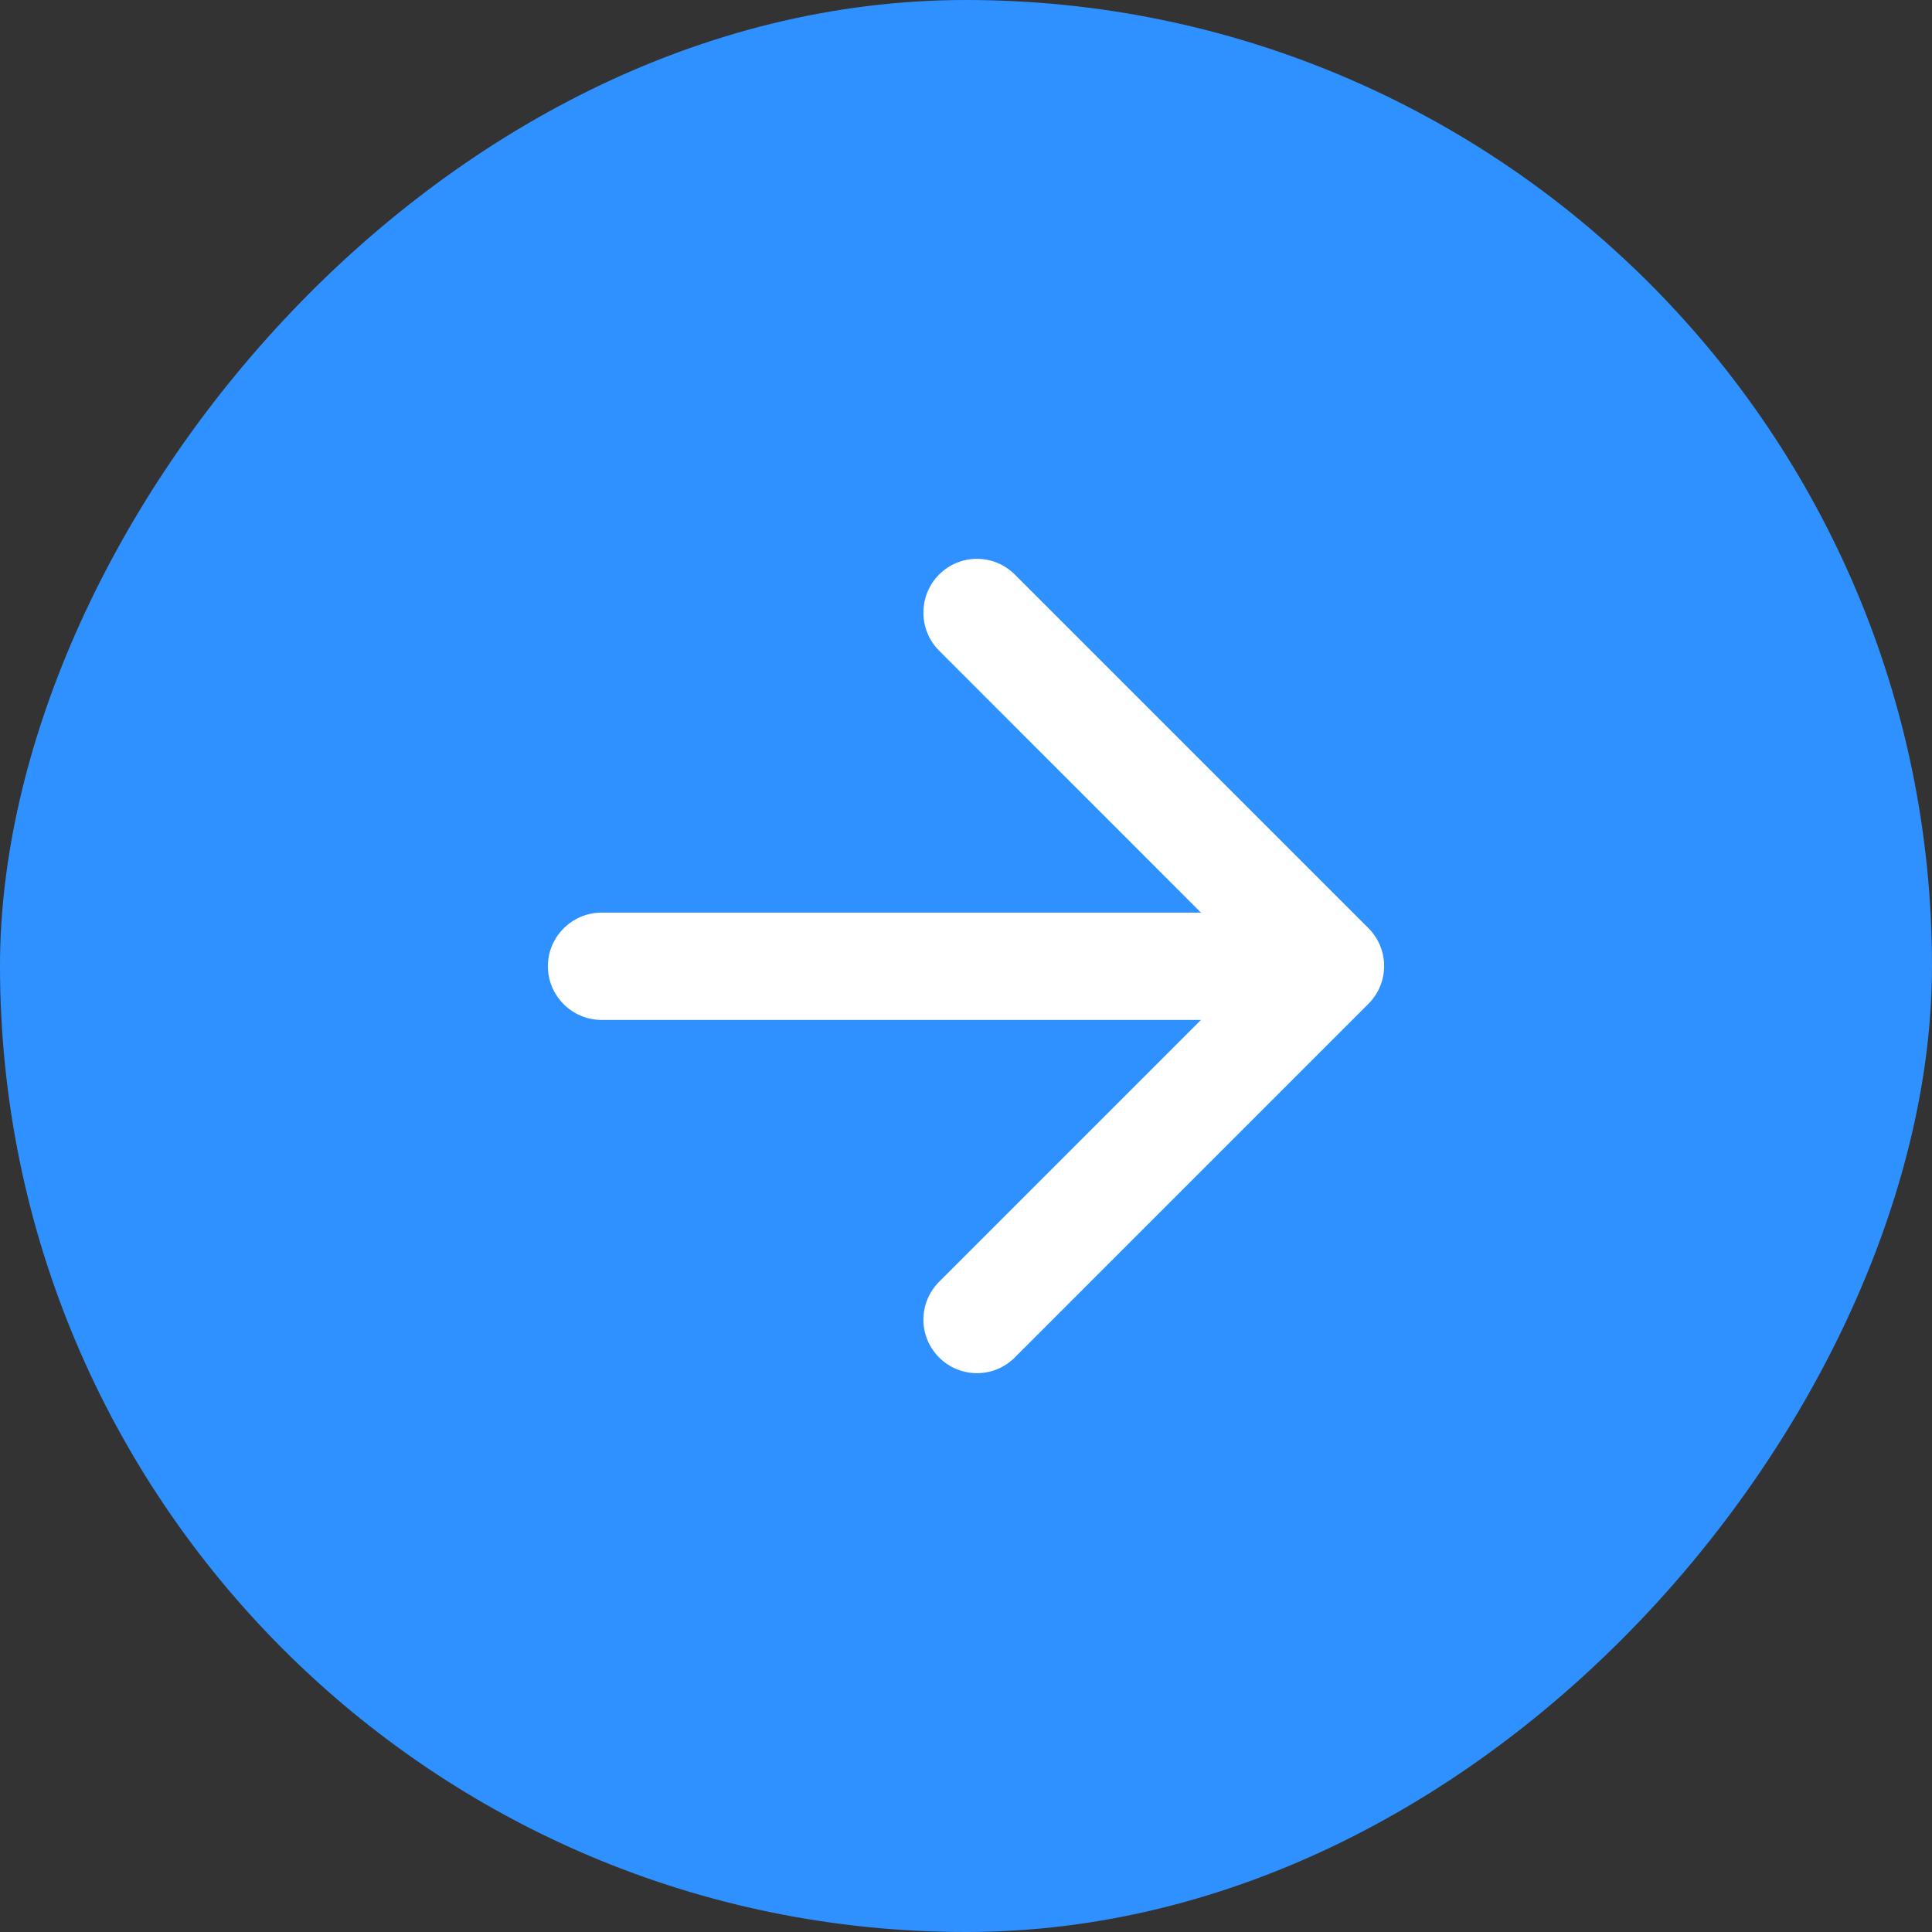
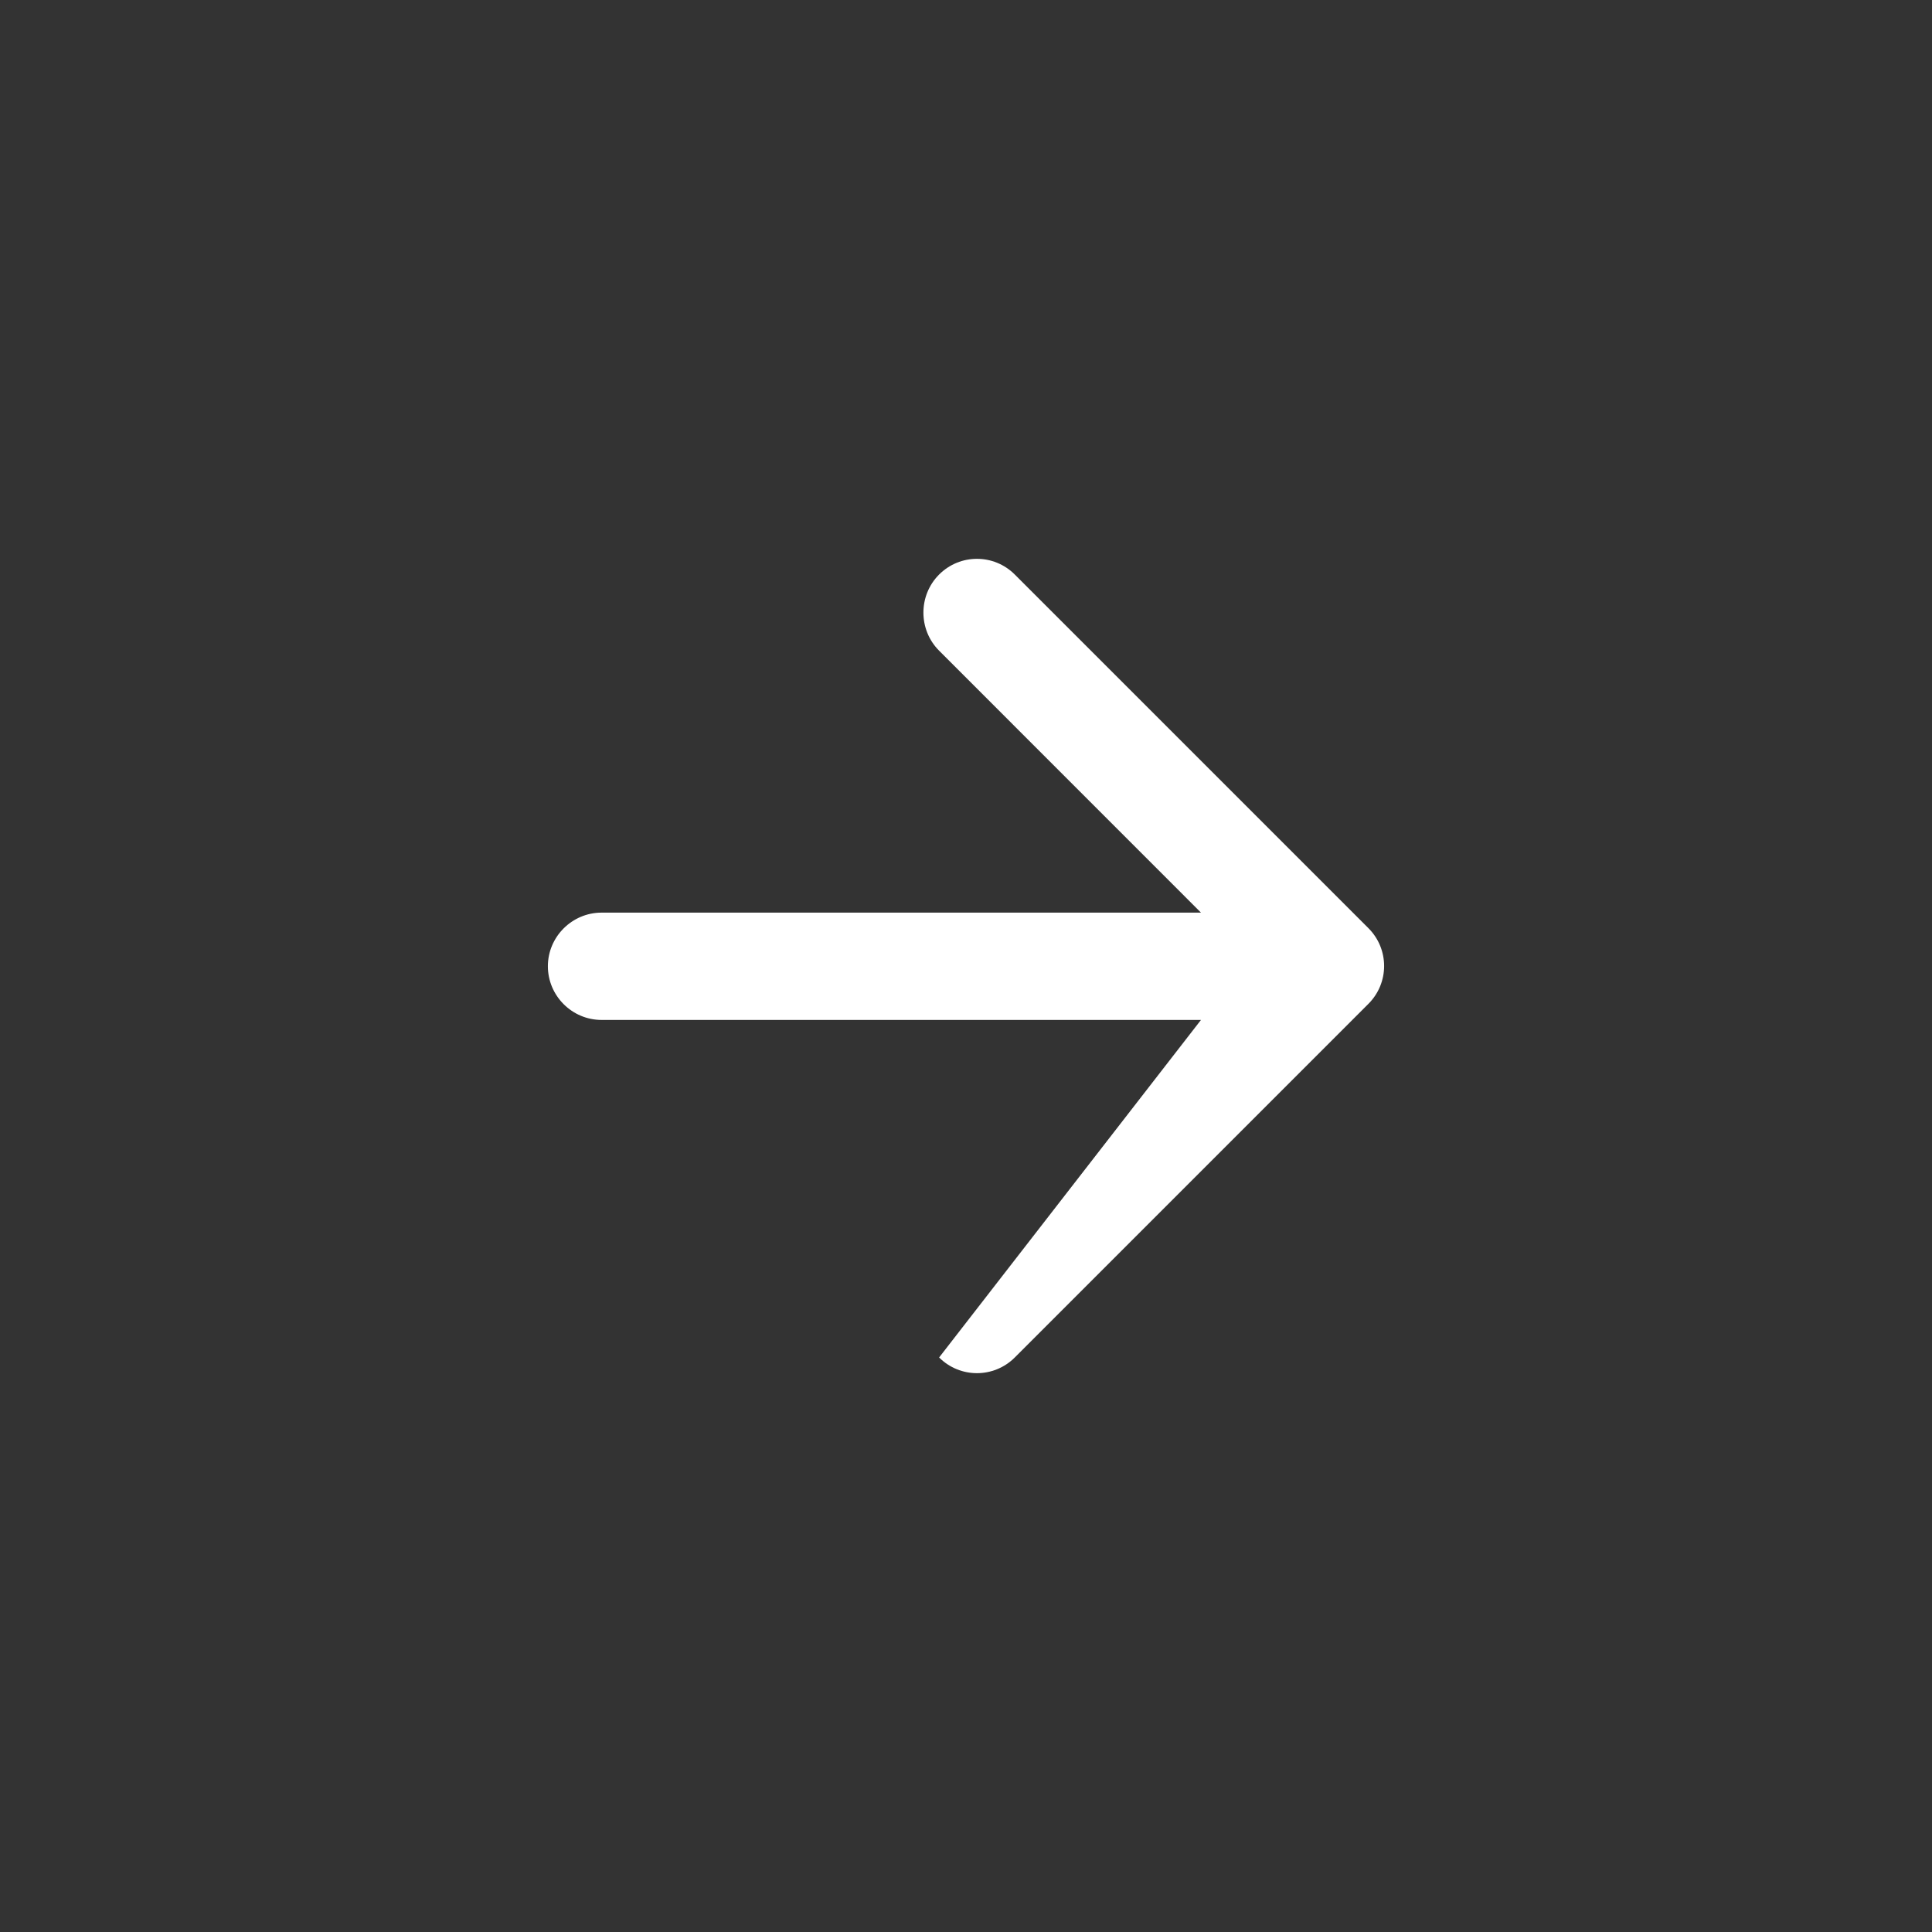
<svg xmlns="http://www.w3.org/2000/svg" width="24" height="24" viewBox="0 0 24 24" fill="none">
  <rect x="0" y="0" width="24" height="24" fill="#333333" stroke="none" />
-   <rect width="24" height="24" rx="12" transform="matrix(-1 0 0 1 24 0)" fill="#2F91FF" />
-   <path d="M7.473 11.337H14.919L11.666 8.083C11.406 7.823 11.406 7.397 11.666 7.137C11.926 6.877 12.346 6.877 12.606 7.137L16.999 11.53C17.259 11.79 17.259 12.21 16.999 12.47L12.606 16.863C12.346 17.123 11.926 17.123 11.666 16.863C11.406 16.603 11.406 16.183 11.666 15.923L14.919 12.67H7.473C7.106 12.67 6.806 12.37 6.806 12.003C6.806 11.637 7.106 11.337 7.473 11.337Z" fill="white" />
+   <path d="M7.473 11.337H14.919L11.666 8.083C11.406 7.823 11.406 7.397 11.666 7.137C11.926 6.877 12.346 6.877 12.606 7.137L16.999 11.53C17.259 11.79 17.259 12.21 16.999 12.47L12.606 16.863C12.346 17.123 11.926 17.123 11.666 16.863L14.919 12.67H7.473C7.106 12.67 6.806 12.37 6.806 12.003C6.806 11.637 7.106 11.337 7.473 11.337Z" fill="white" />
</svg>